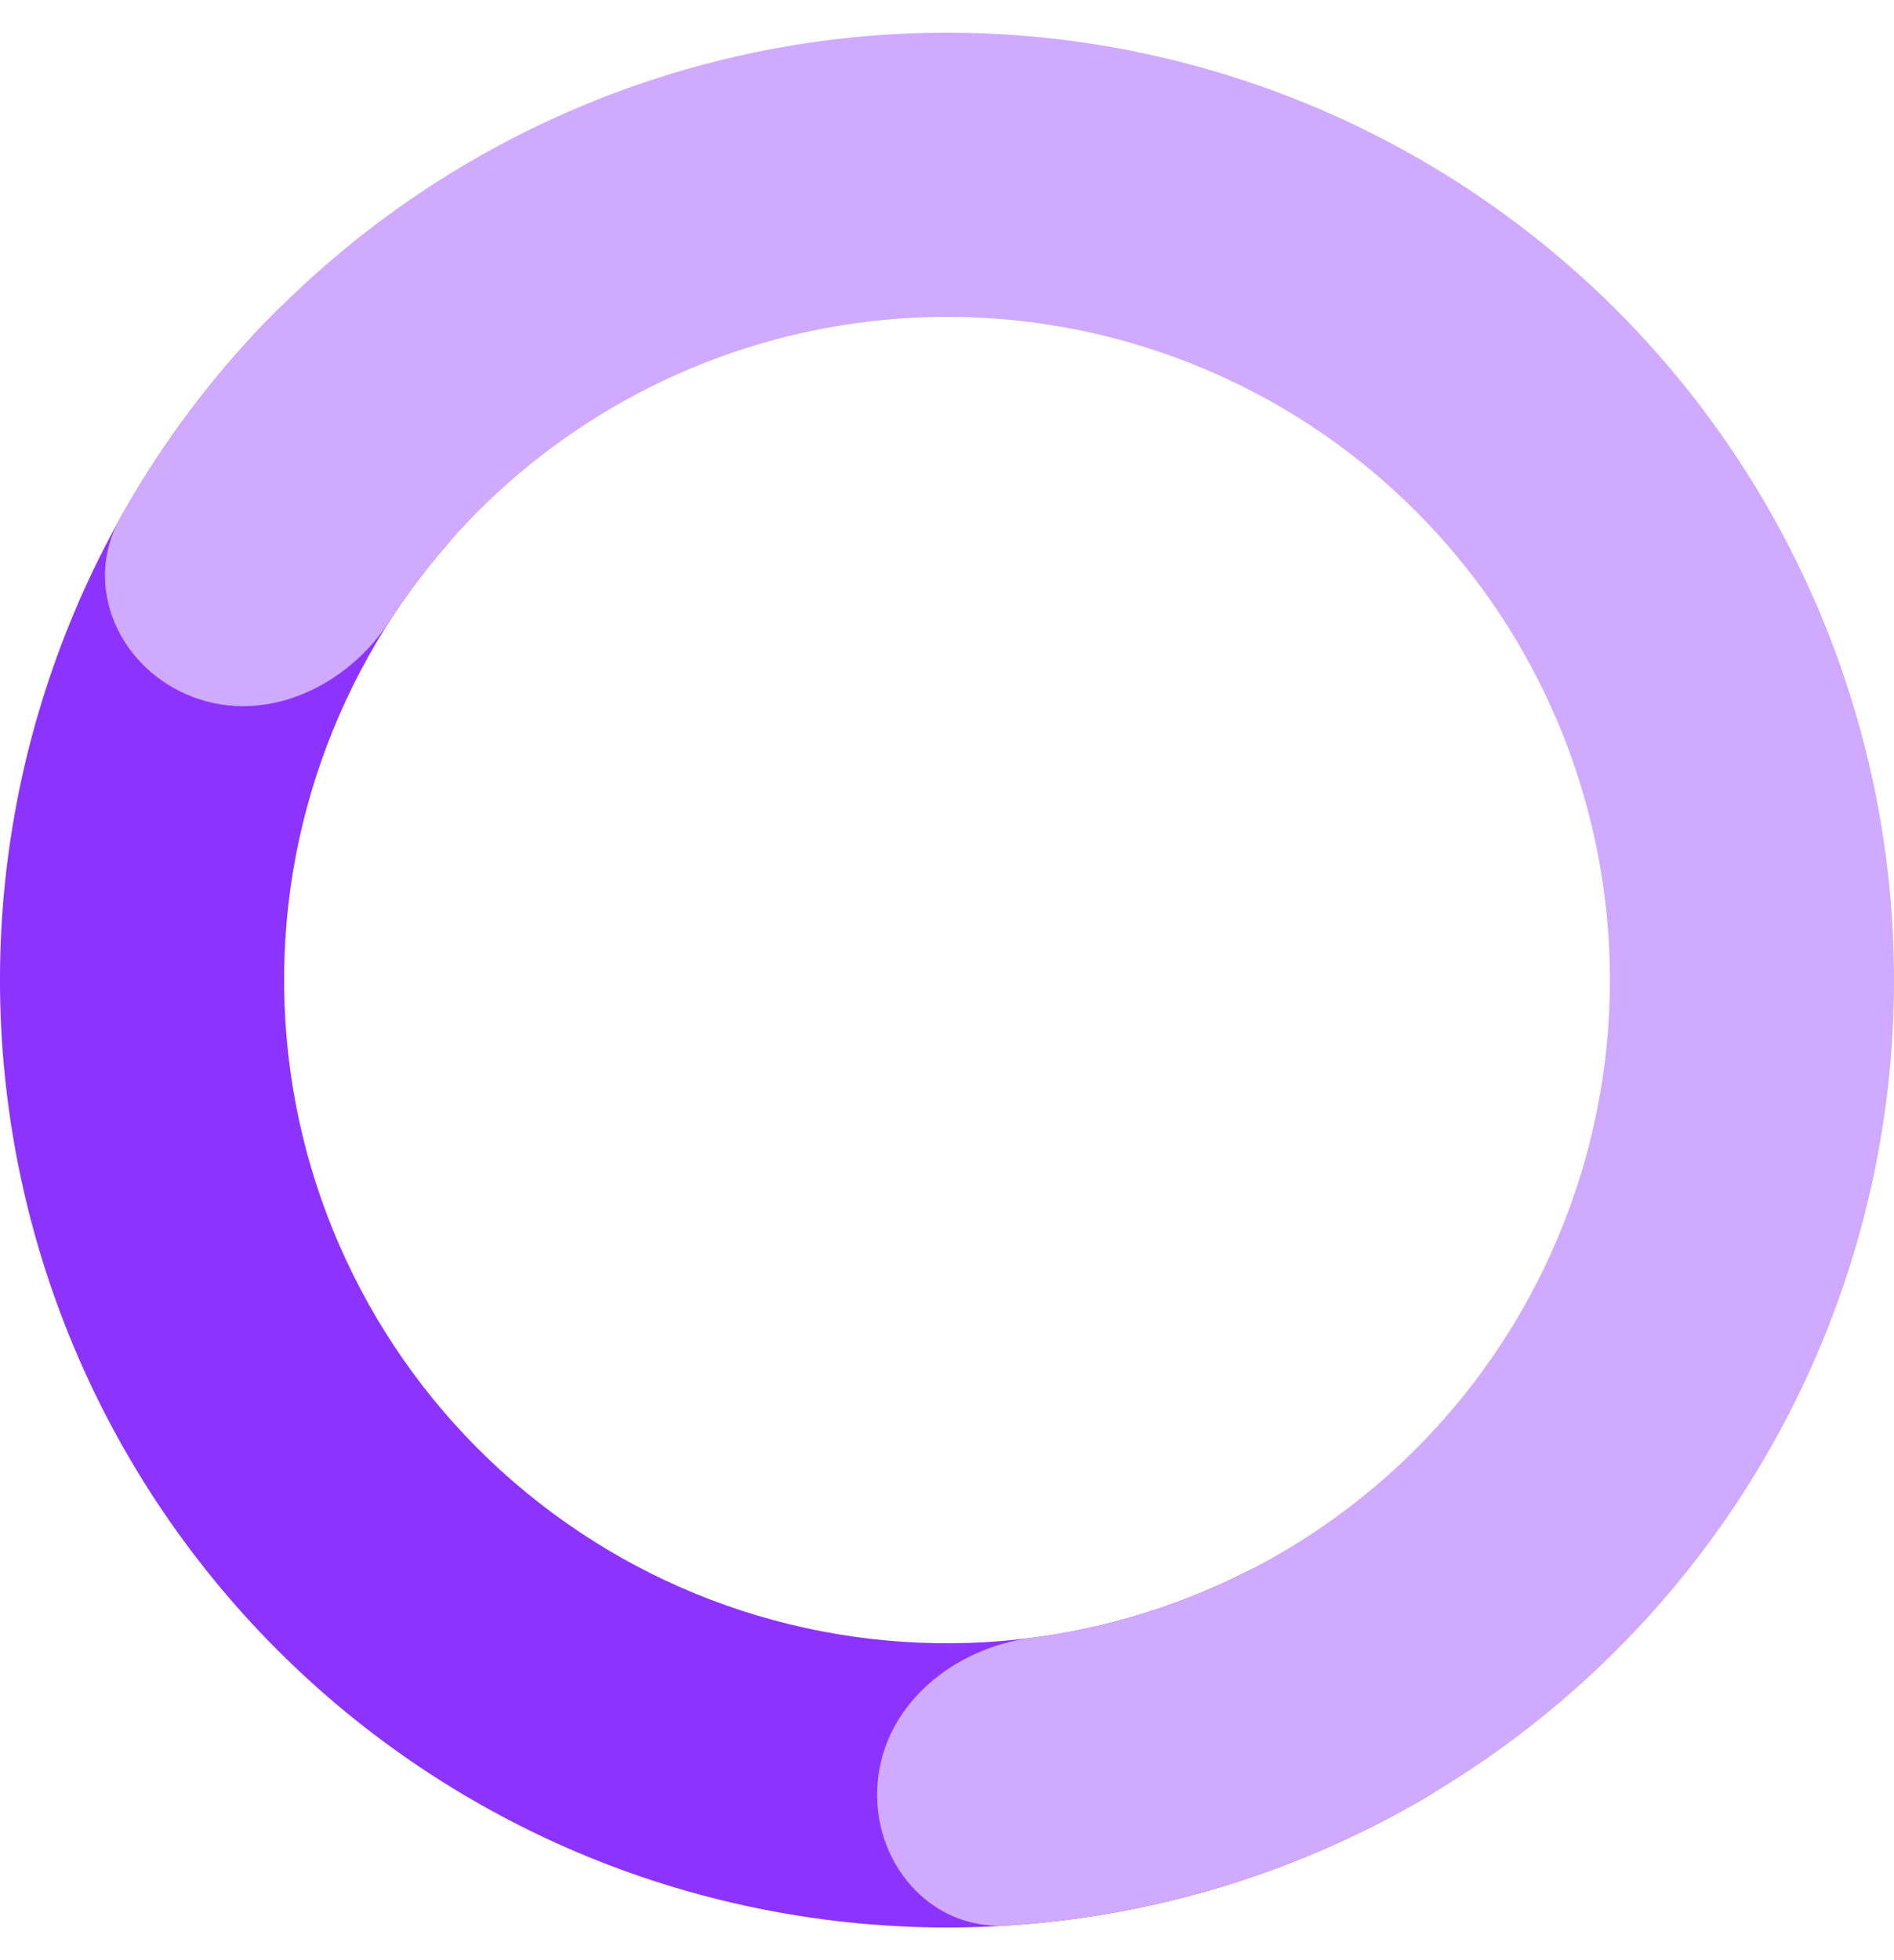
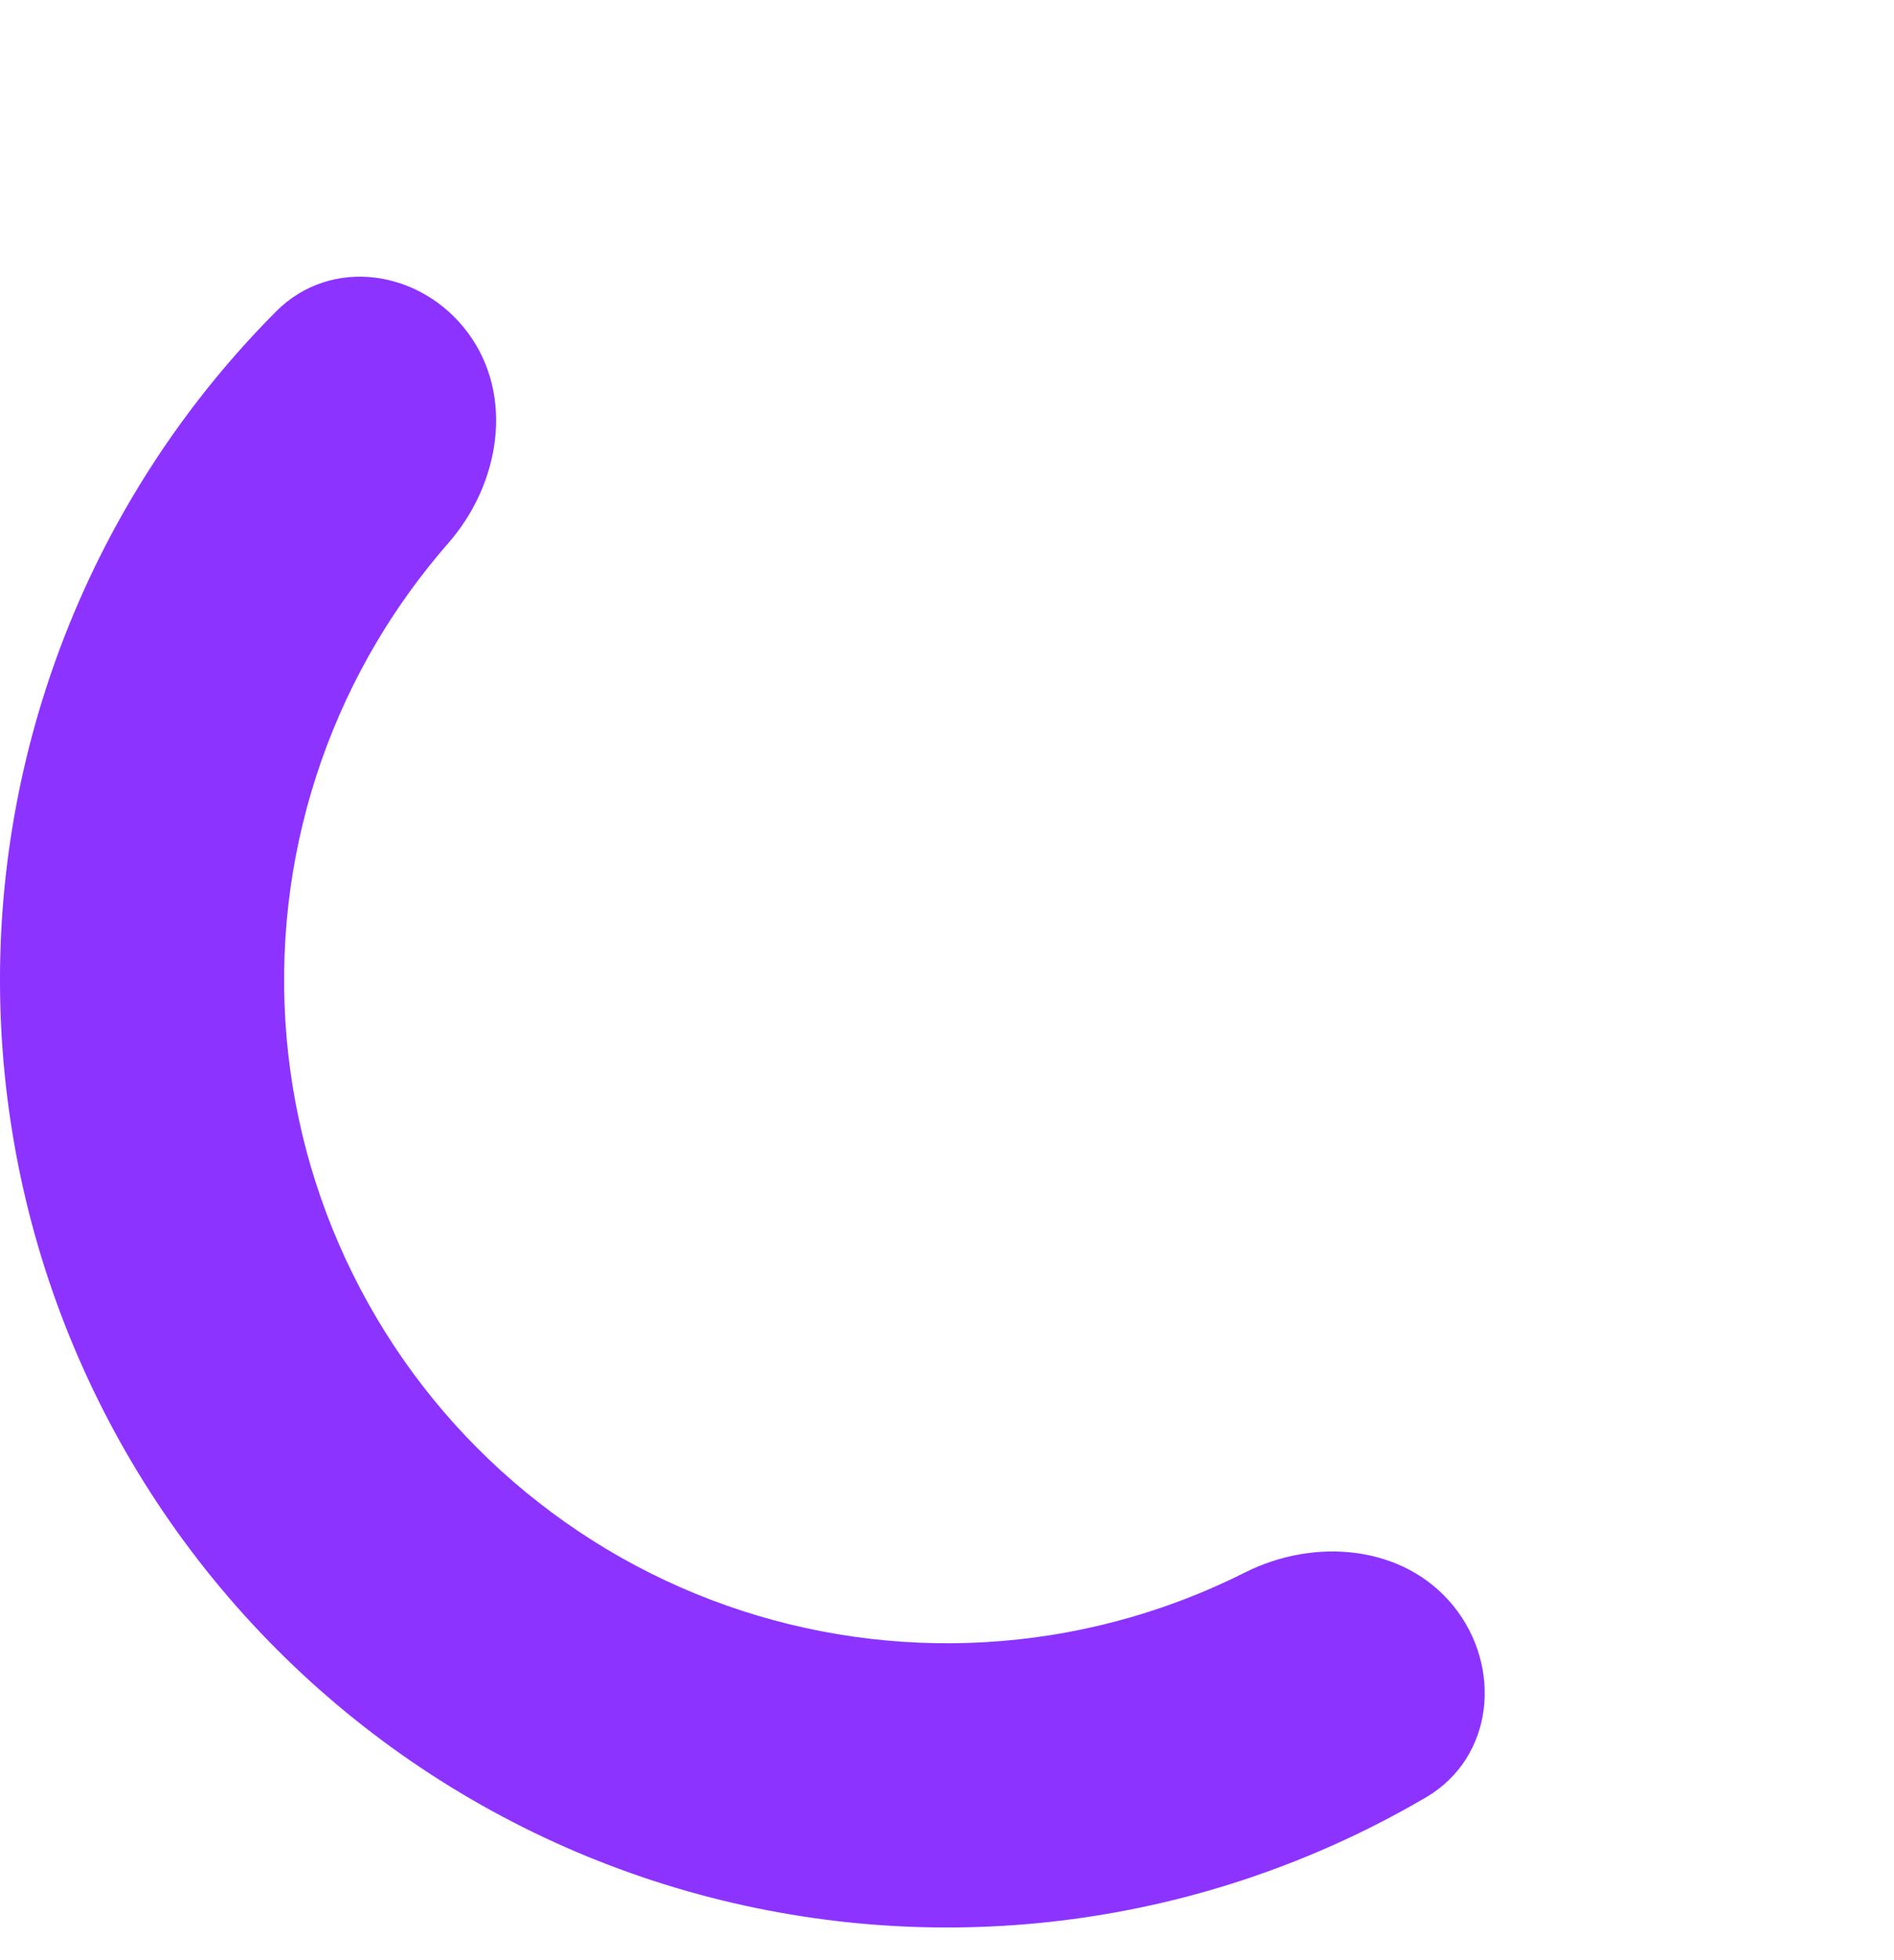
<svg xmlns="http://www.w3.org/2000/svg" width="29" height="30" viewBox="0 0 29 30" fill="none">
  <path d="M22.255 24.58C23.01 25.514 22.872 26.899 21.836 27.507C20.803 28.113 19.696 28.59 18.541 28.926C16.687 29.464 14.744 29.626 12.826 29.403C10.909 29.18 9.055 28.577 7.374 27.628C5.692 26.679 4.218 25.404 3.036 23.878C1.854 22.352 0.988 20.605 0.49 18.739C-0.007 16.874 -0.128 14.928 0.136 13.016C0.401 11.104 1.044 9.263 2.029 7.603C2.643 6.568 3.381 5.616 4.227 4.767C5.075 3.916 6.451 4.129 7.166 5.095C7.88 6.06 7.655 7.41 6.863 8.314C6.455 8.781 6.088 9.286 5.77 9.822C5.081 10.984 4.63 12.273 4.445 13.611C4.261 14.95 4.345 16.312 4.693 17.618C5.042 18.923 5.648 20.146 6.475 21.215C7.302 22.283 8.335 23.175 9.512 23.84C10.688 24.504 11.986 24.926 13.328 25.082C14.671 25.238 16.031 25.125 17.328 24.748C17.927 24.574 18.508 24.346 19.062 24.067C20.135 23.527 21.499 23.646 22.255 24.58Z" fill="#8D33FF" />
-   <path d="M2.961 10.67C1.836 10.248 1.253 8.983 1.838 7.934C2.792 6.226 4.085 4.721 5.646 3.517C7.784 1.869 10.34 0.85 13.025 0.575C15.711 0.301 18.42 0.781 20.847 1.963C23.274 3.145 25.324 4.981 26.764 7.264C28.204 9.547 28.979 12.187 29 14.887C29.021 17.587 28.288 20.238 26.883 22.544C25.479 24.849 23.458 26.717 21.05 27.936C19.291 28.827 17.376 29.346 15.423 29.471C14.225 29.547 13.334 28.476 13.438 27.279C13.541 26.082 14.604 25.22 15.796 25.067C16.936 24.92 18.049 24.58 19.085 24.055C20.771 23.202 22.185 21.895 23.168 20.281C24.151 18.667 24.664 16.811 24.65 14.921C24.635 13.031 24.093 11.183 23.085 9.585C22.076 7.986 20.642 6.701 18.943 5.874C17.244 5.047 15.348 4.71 13.468 4.903C11.588 5.095 9.799 5.808 8.302 6.962C7.383 7.671 6.597 8.528 5.973 9.495C5.321 10.504 4.085 11.092 2.961 10.67Z" fill="#CFAAFF" />
</svg>